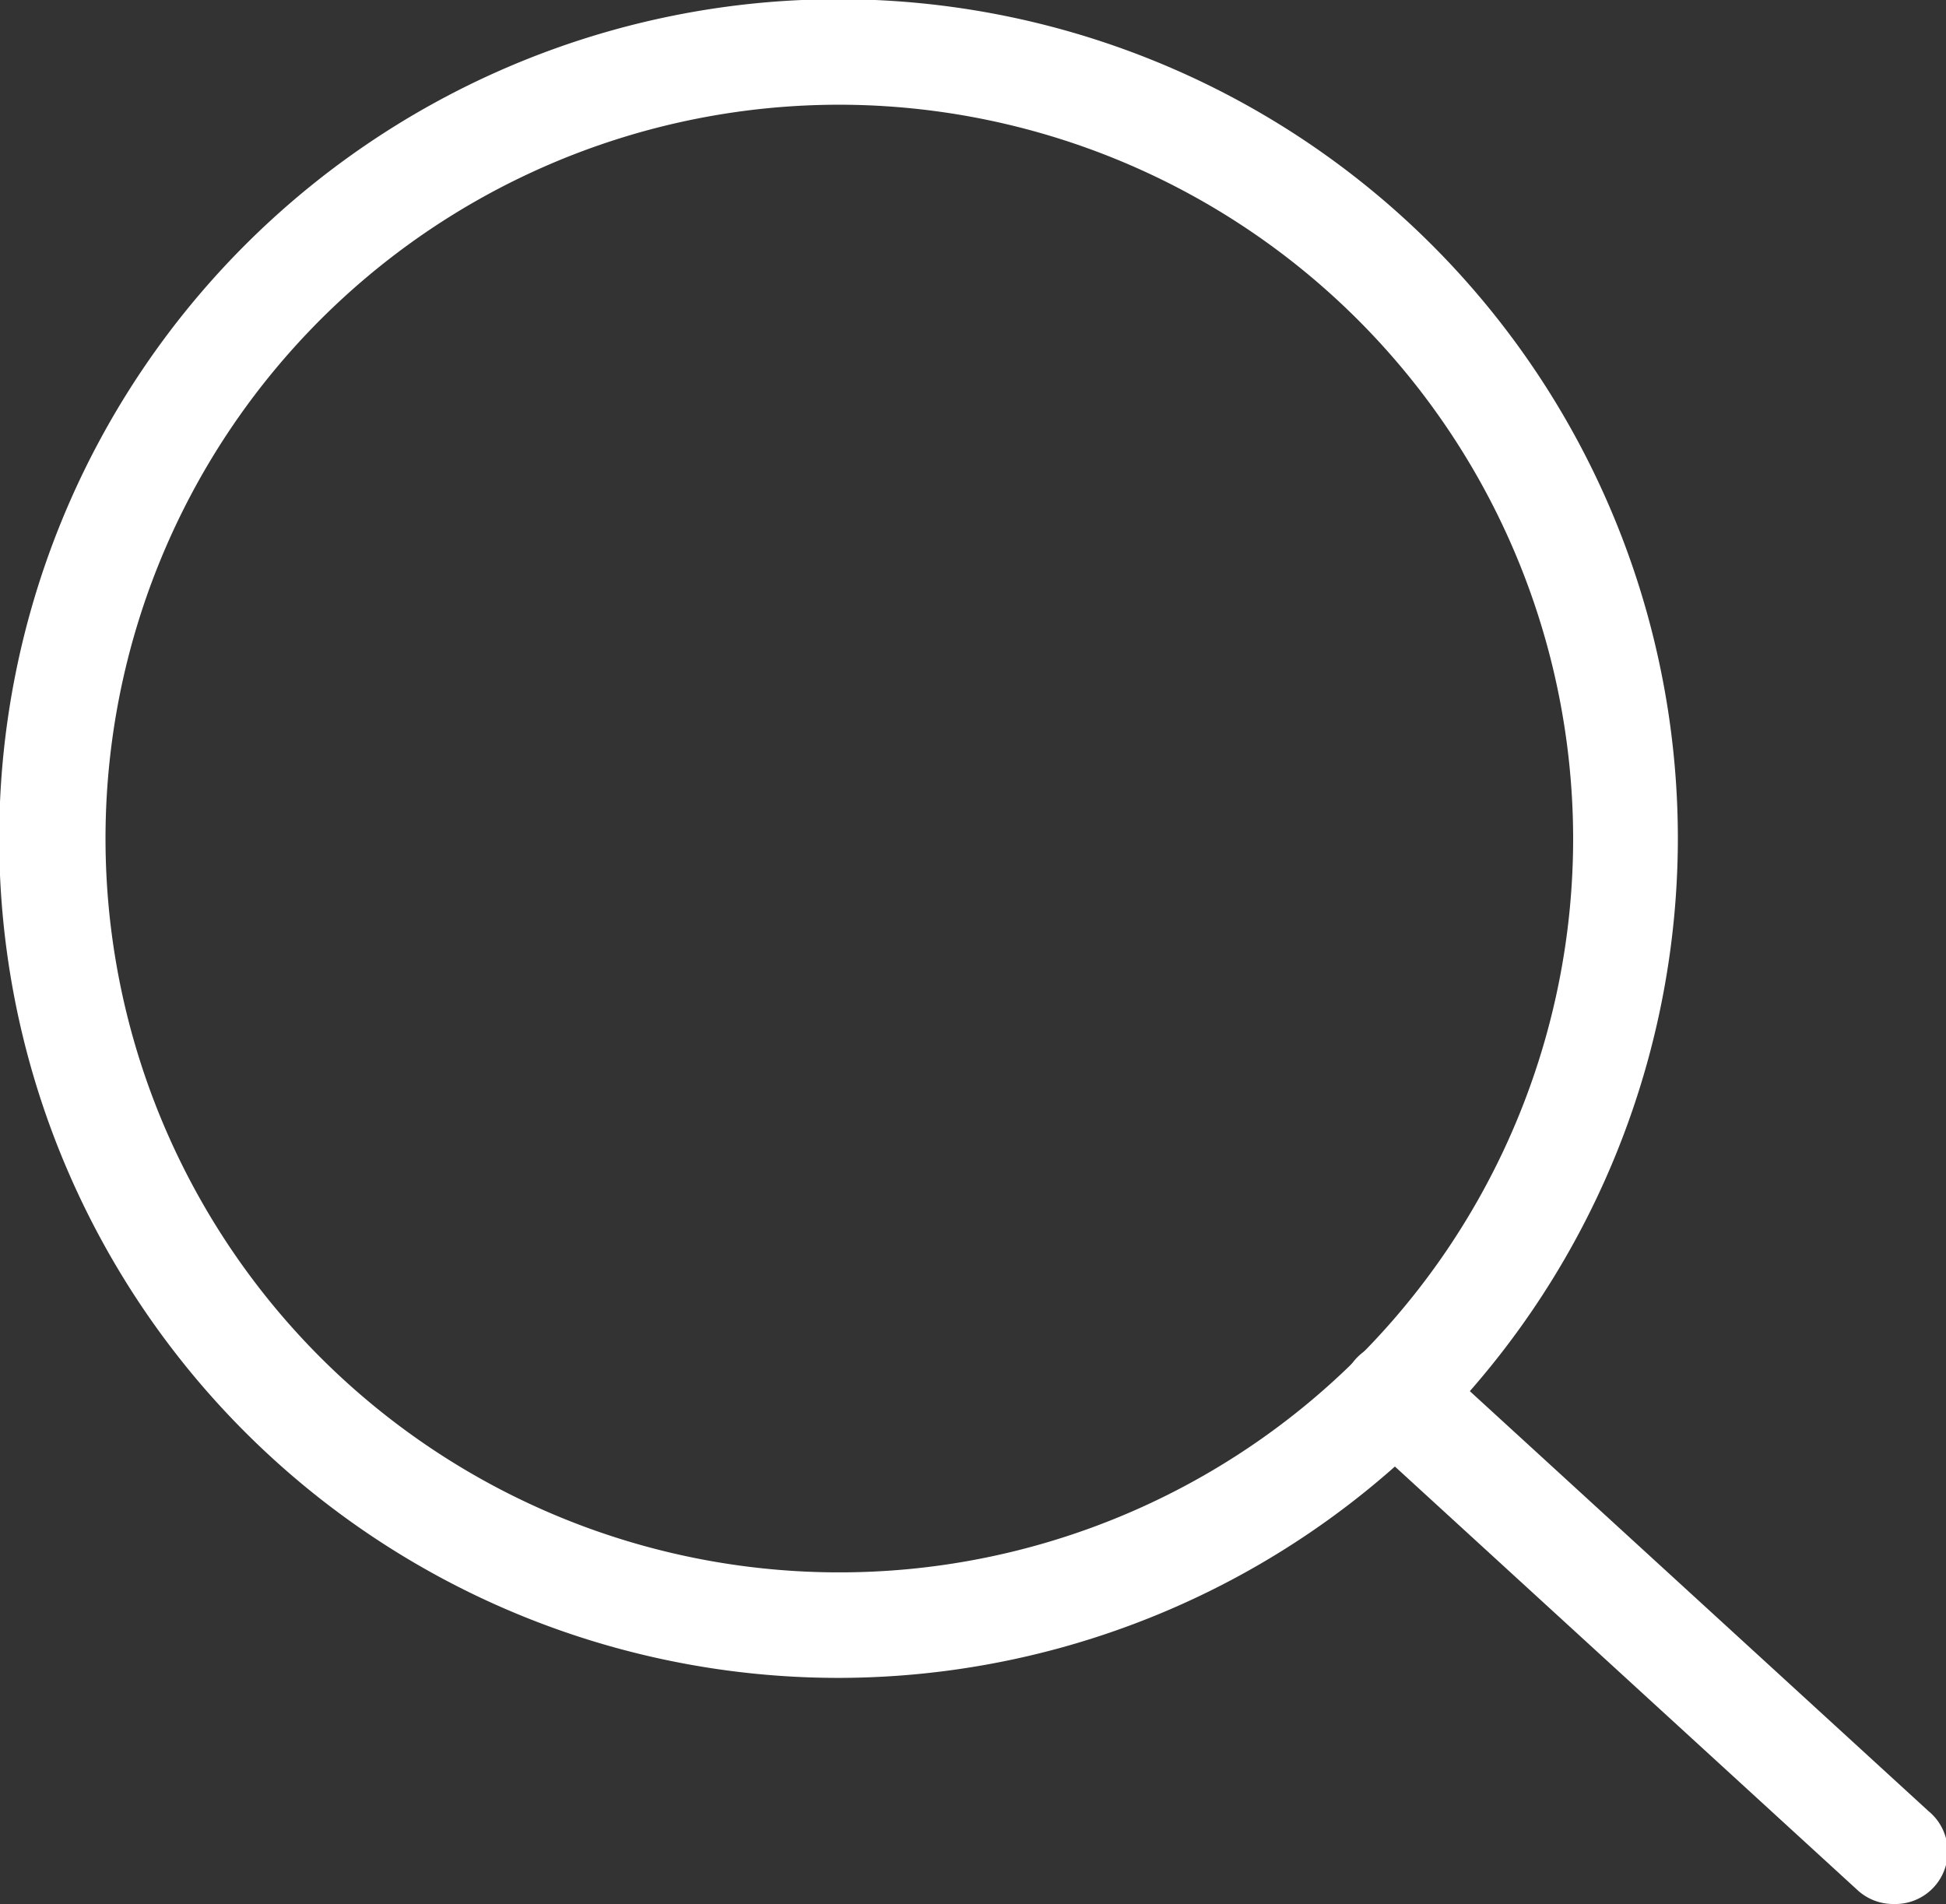
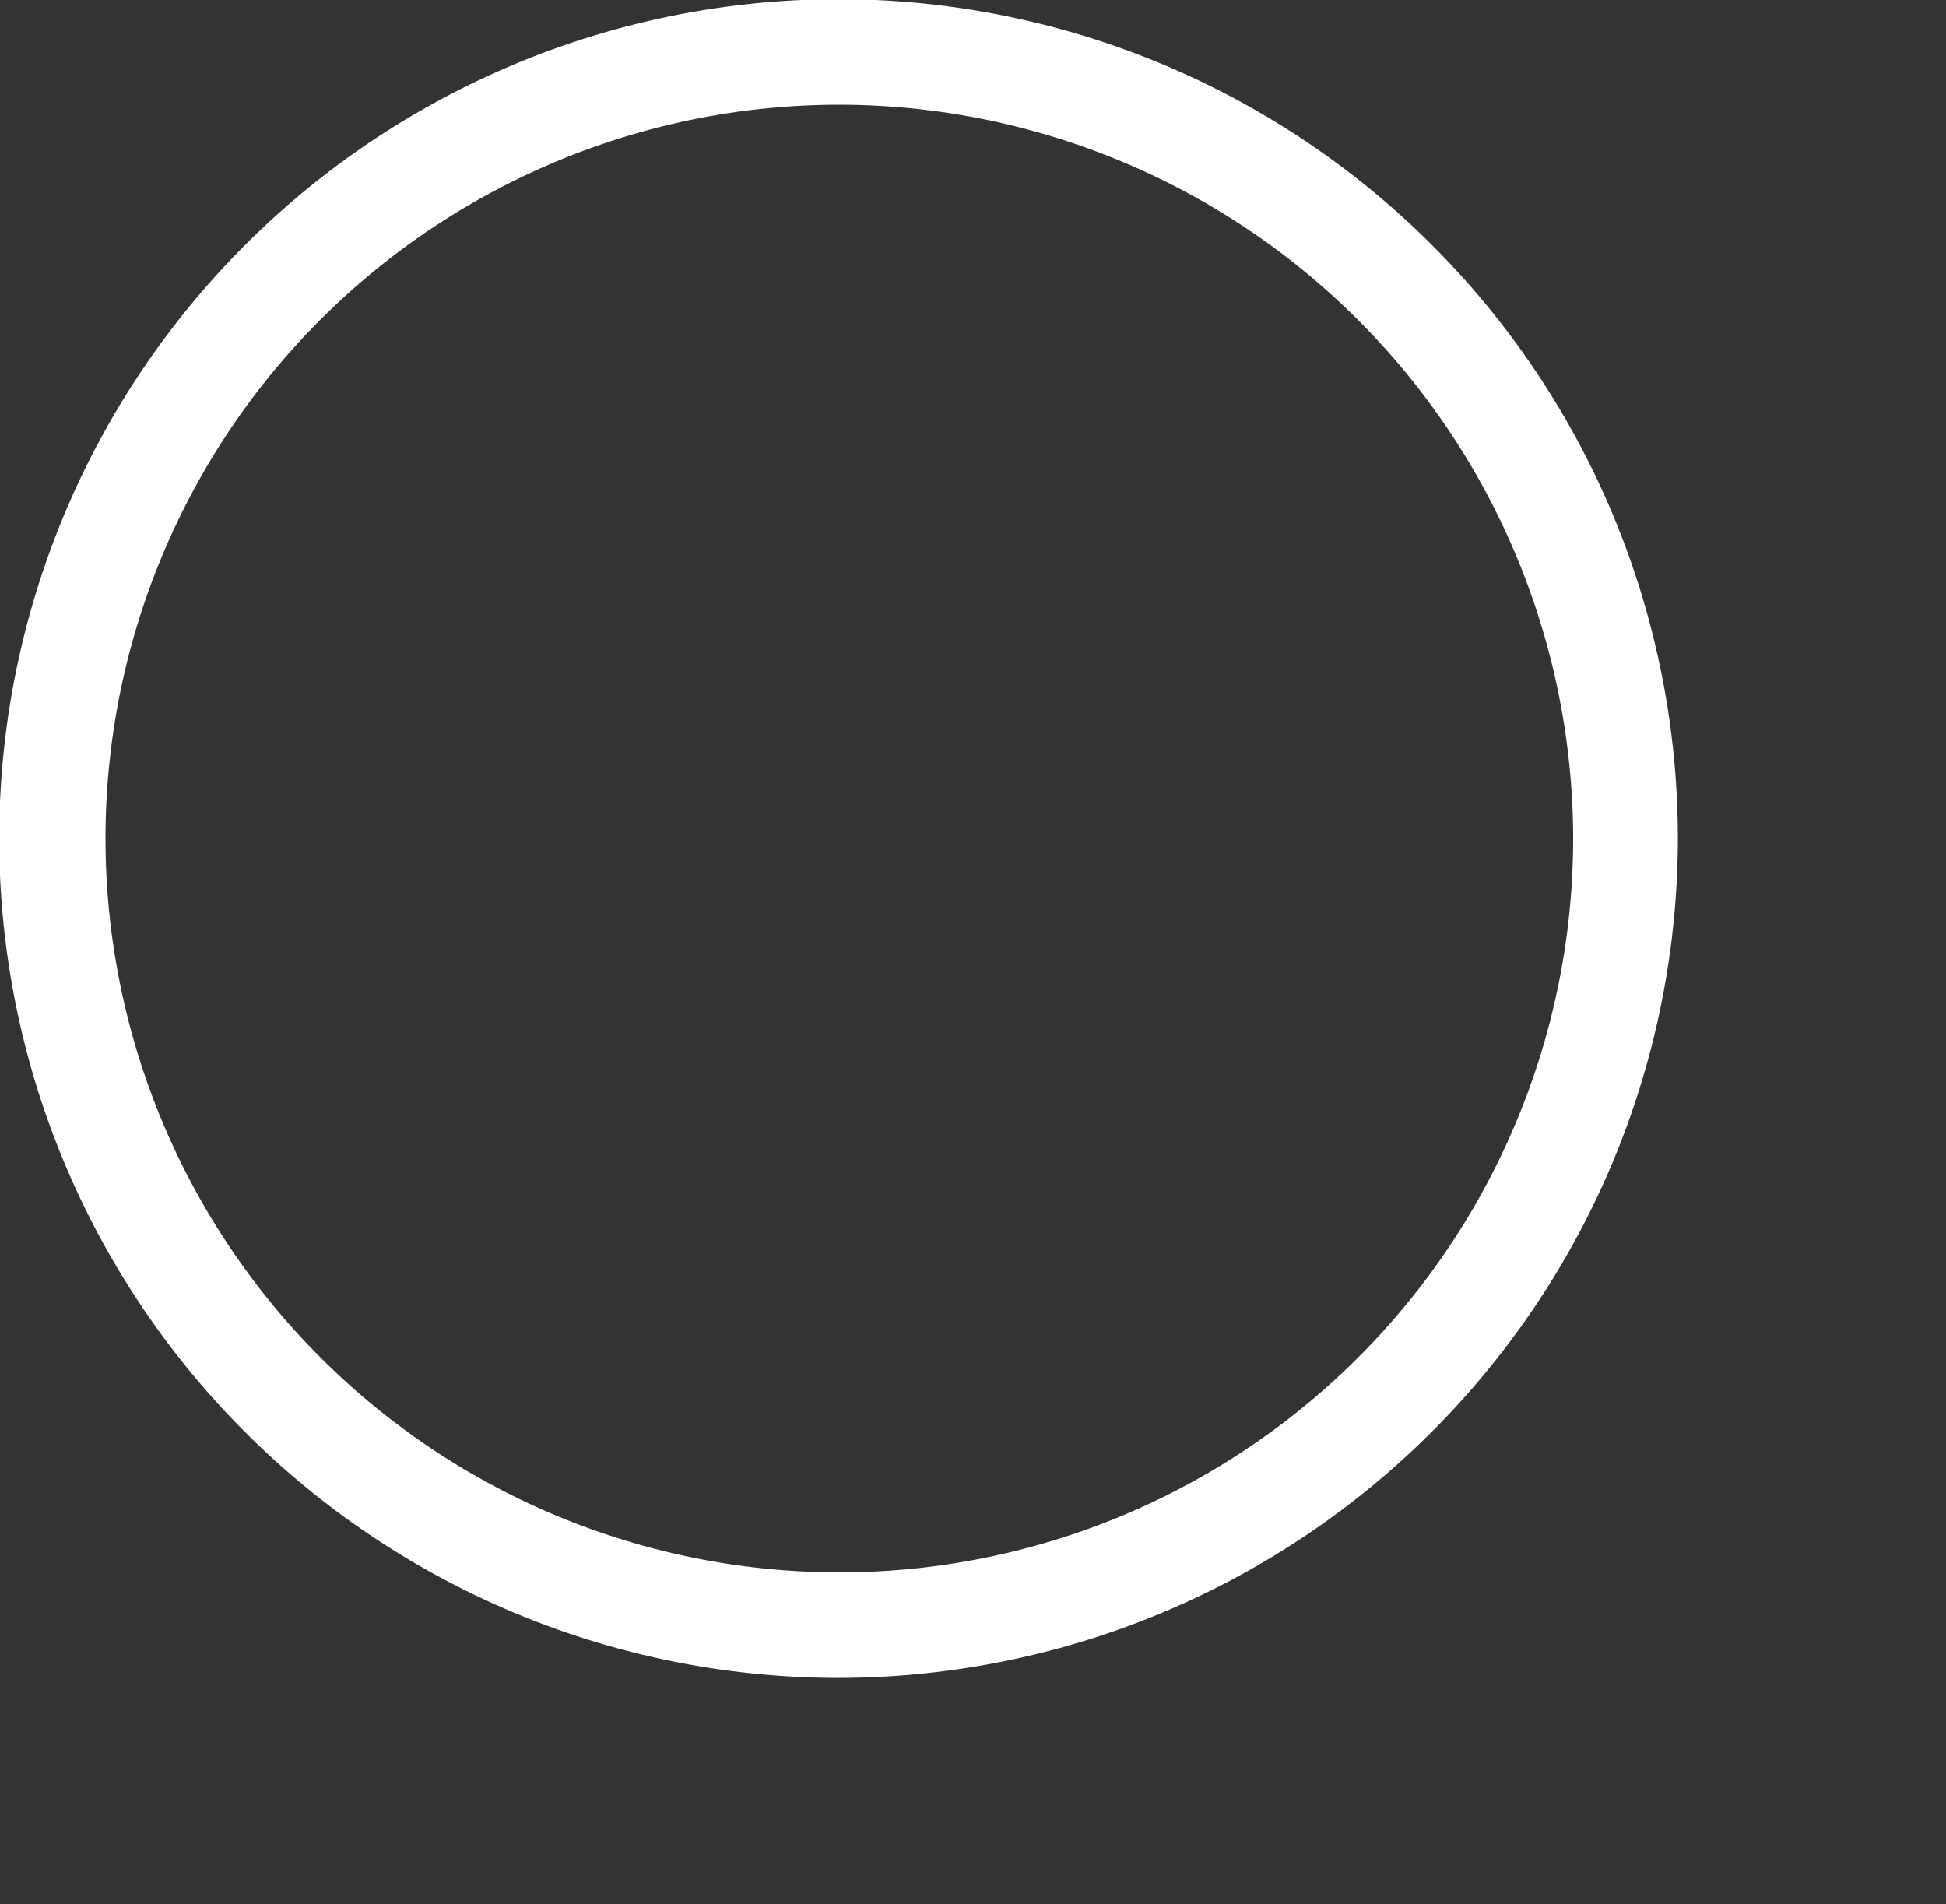
<svg xmlns="http://www.w3.org/2000/svg" id="Calque_1" data-name="Calque 1" width="24.53" height="24" viewBox="0 0 24.53 24">
  <rect x="0" y="0" width="24.53" height="24" fill="#333333" stroke="none" />
  <title>loupe</title>
  <path d="M10.58 21.15a10.58 10.58 0 1 1 10.57-10.57 10.59 10.59 0 0 1-10.57 10.57zm0-19.83a9.25 9.25 0 1 0 9.25 9.25 9.26 9.26 0 0 0-9.25-9.25z" fill="#fff" />
-   <path d="M23.87 24a.66.66 0 0 1-.45-.17l-6.28-5.75a.66.66 0 1 1 .89-1l6.28 5.75a.66.66 0 0 1-.44 1.17z" fill="#fff" />
</svg>